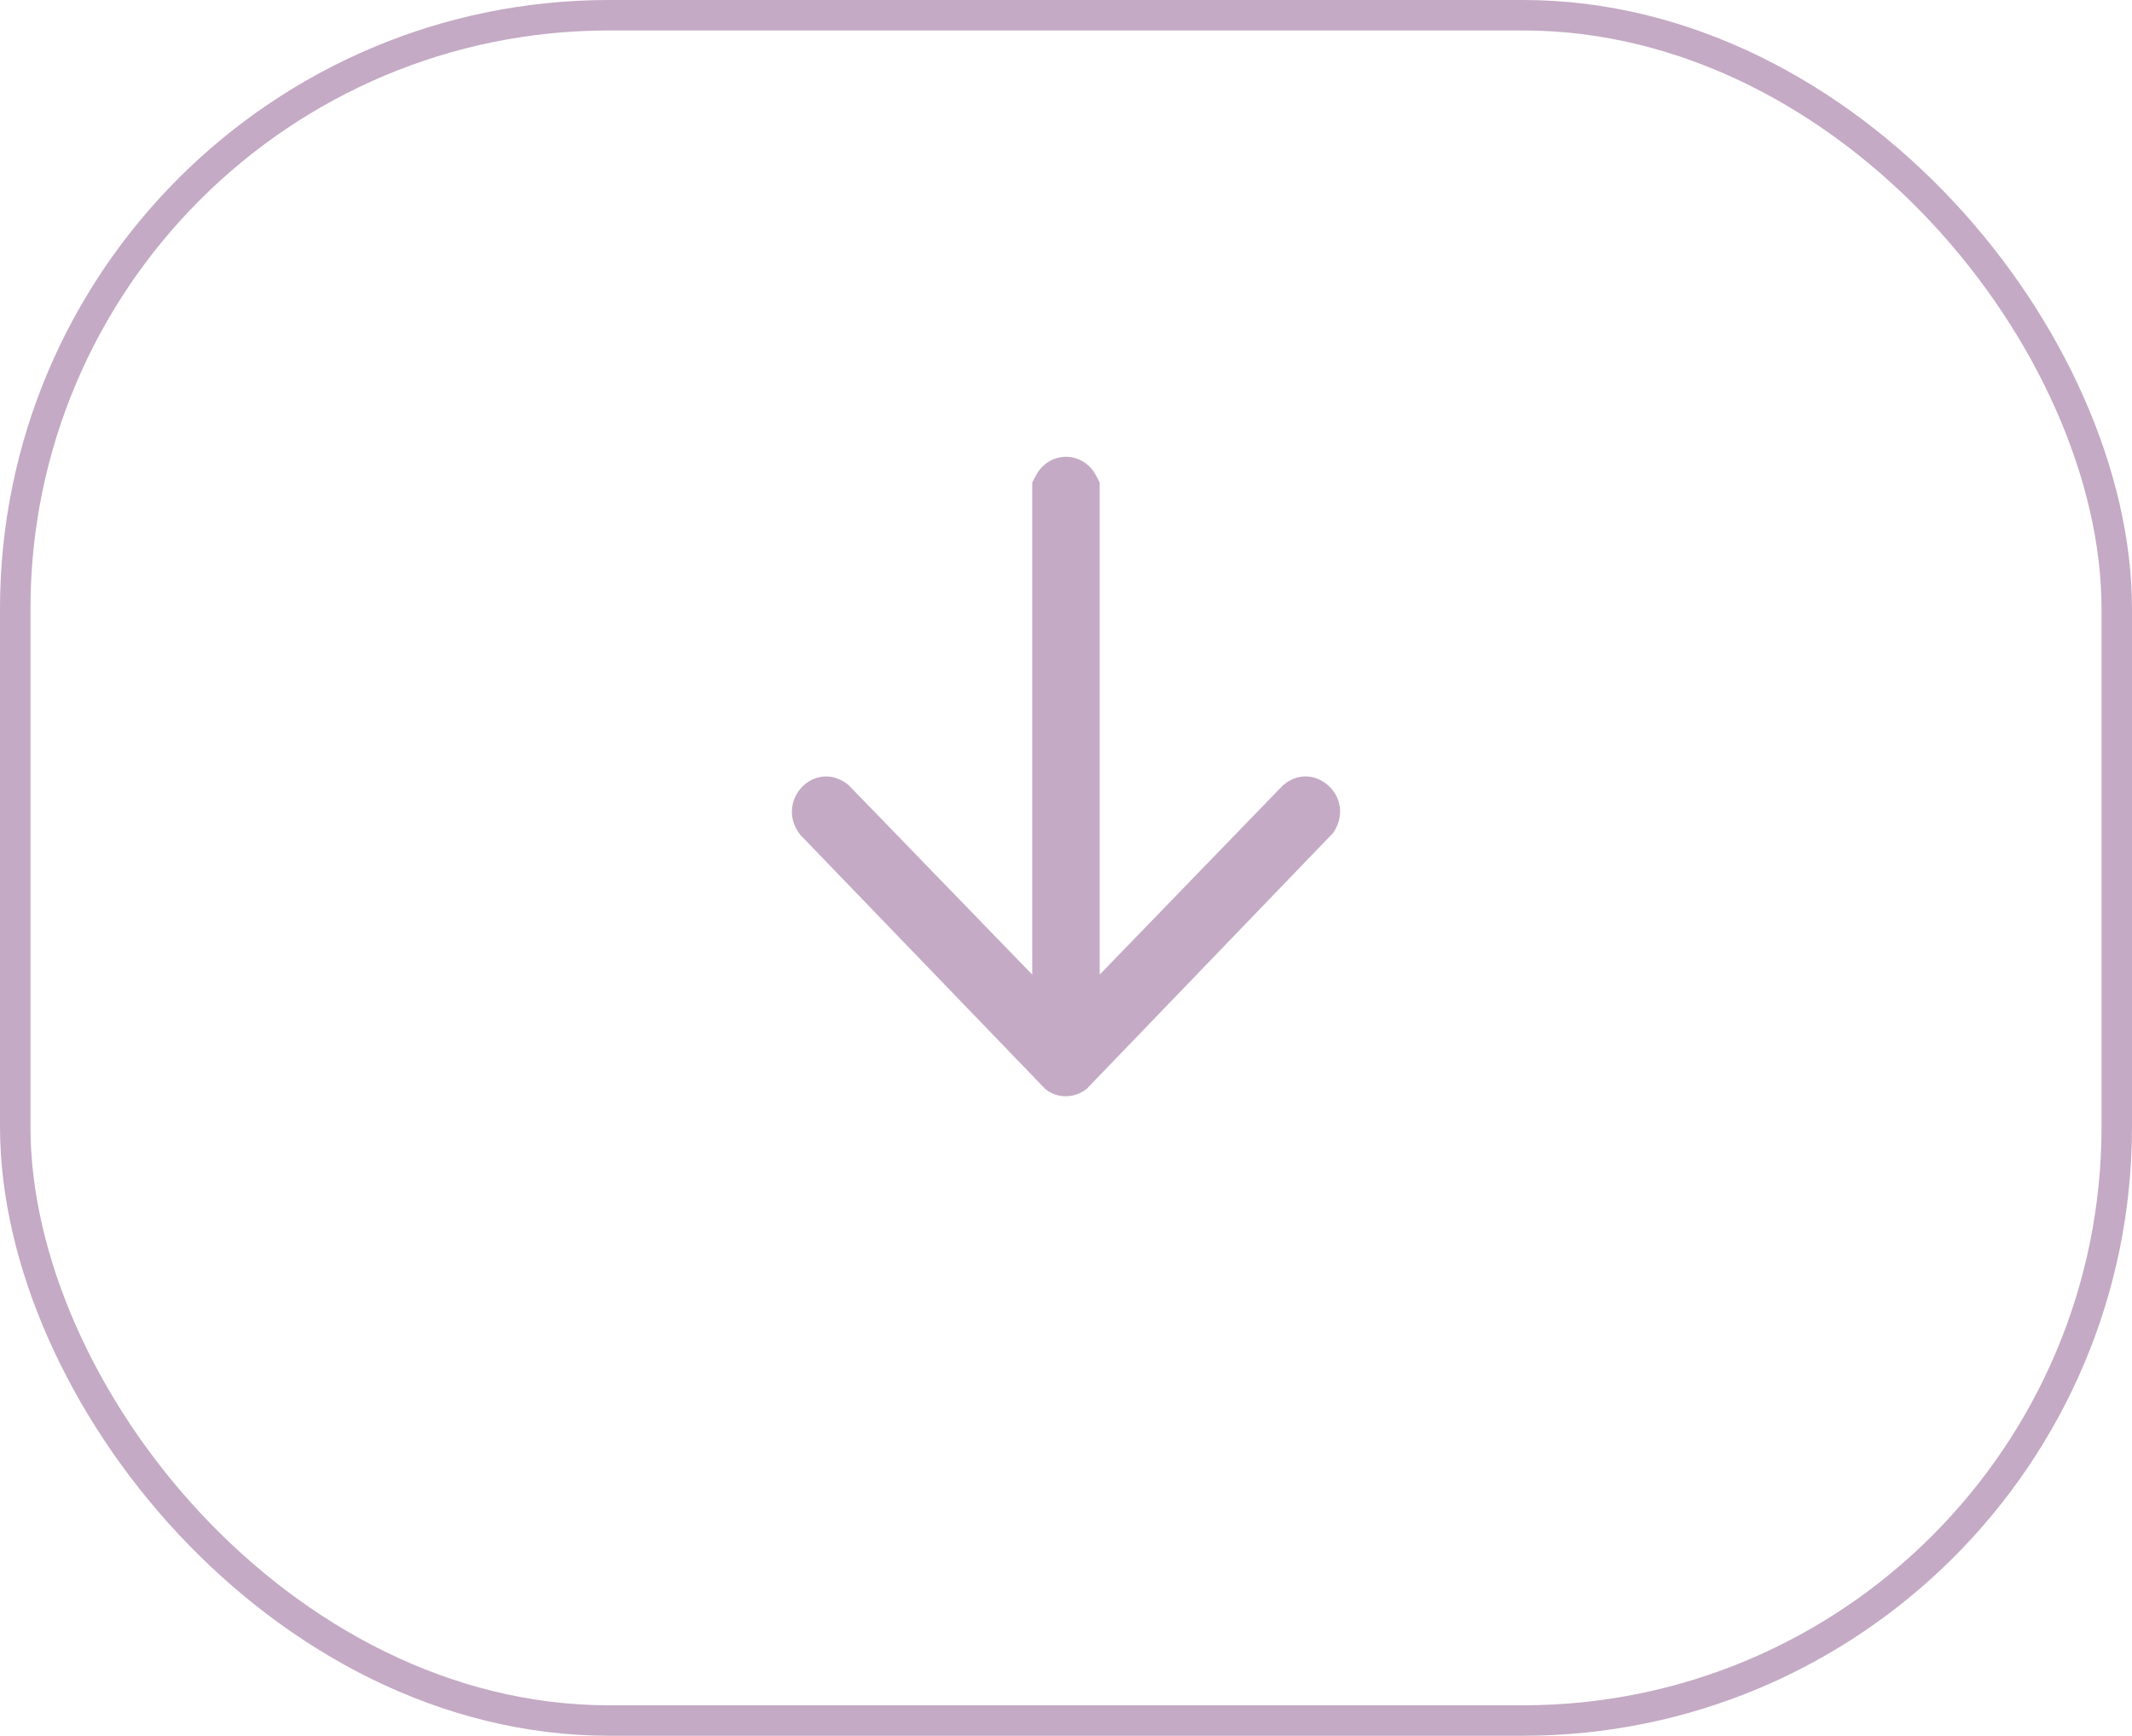
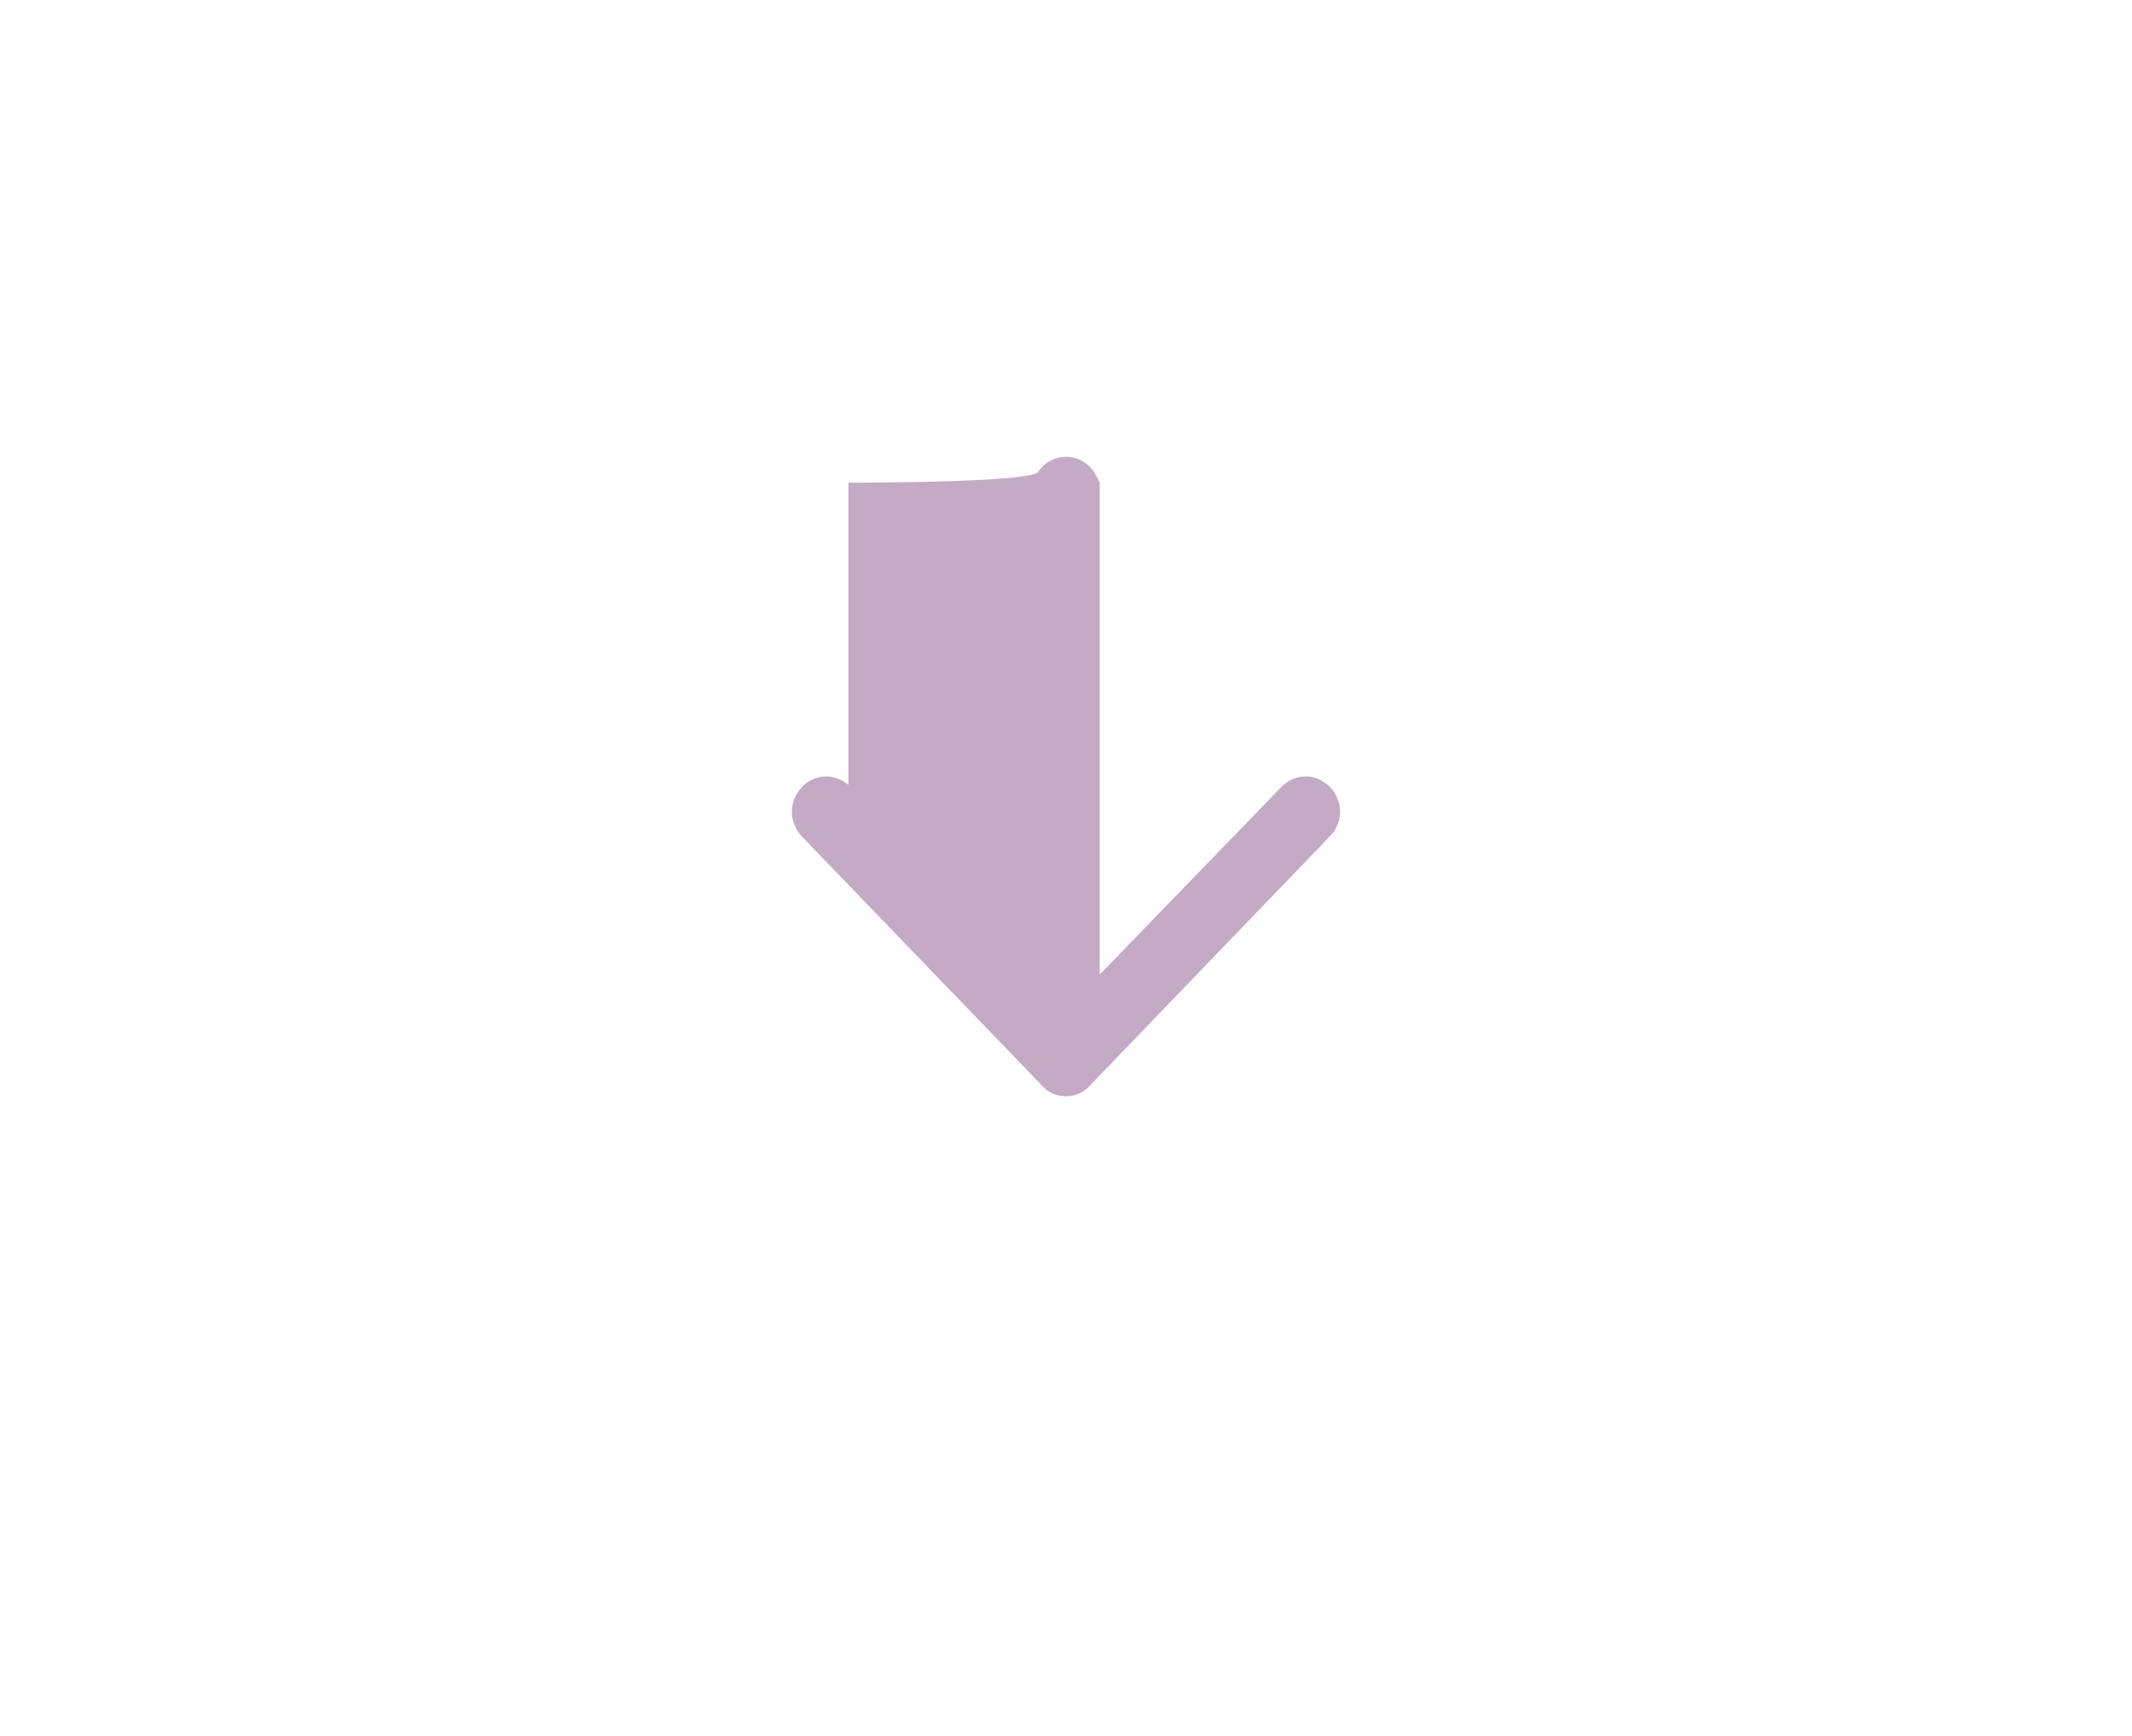
<svg xmlns="http://www.w3.org/2000/svg" width="70" height="57" viewBox="0 0 70 57" fill="none">
-   <rect x="0.5" y="0.5" width="69" height="56" rx="19.5" stroke="#AB87AB" stroke-opacity="0.7" />
-   <path d="M36.105 32.006L42.113 25.8C43.132 24.895 44.564 26.196 43.769 27.354L35.684 35.752C35.286 36.073 34.708 36.091 34.311 35.752L26.275 27.414C25.414 26.309 26.75 24.891 27.856 25.775L33.892 32.006V15.852C33.892 15.832 34.049 15.545 34.08 15.5C34.534 14.833 35.465 14.833 35.919 15.5C35.949 15.545 36.107 15.832 36.107 15.852V32.006H36.105Z" fill="#AB87AB" fill-opacity="0.7" />
+   <path d="M36.105 32.006L42.113 25.8C43.132 24.895 44.564 26.196 43.769 27.354L35.684 35.752C35.286 36.073 34.708 36.091 34.311 35.752L26.275 27.414C25.414 26.309 26.75 24.891 27.856 25.775V15.852C33.892 15.832 34.049 15.545 34.08 15.5C34.534 14.833 35.465 14.833 35.919 15.5C35.949 15.545 36.107 15.832 36.107 15.852V32.006H36.105Z" fill="#AB87AB" fill-opacity="0.7" />
</svg>